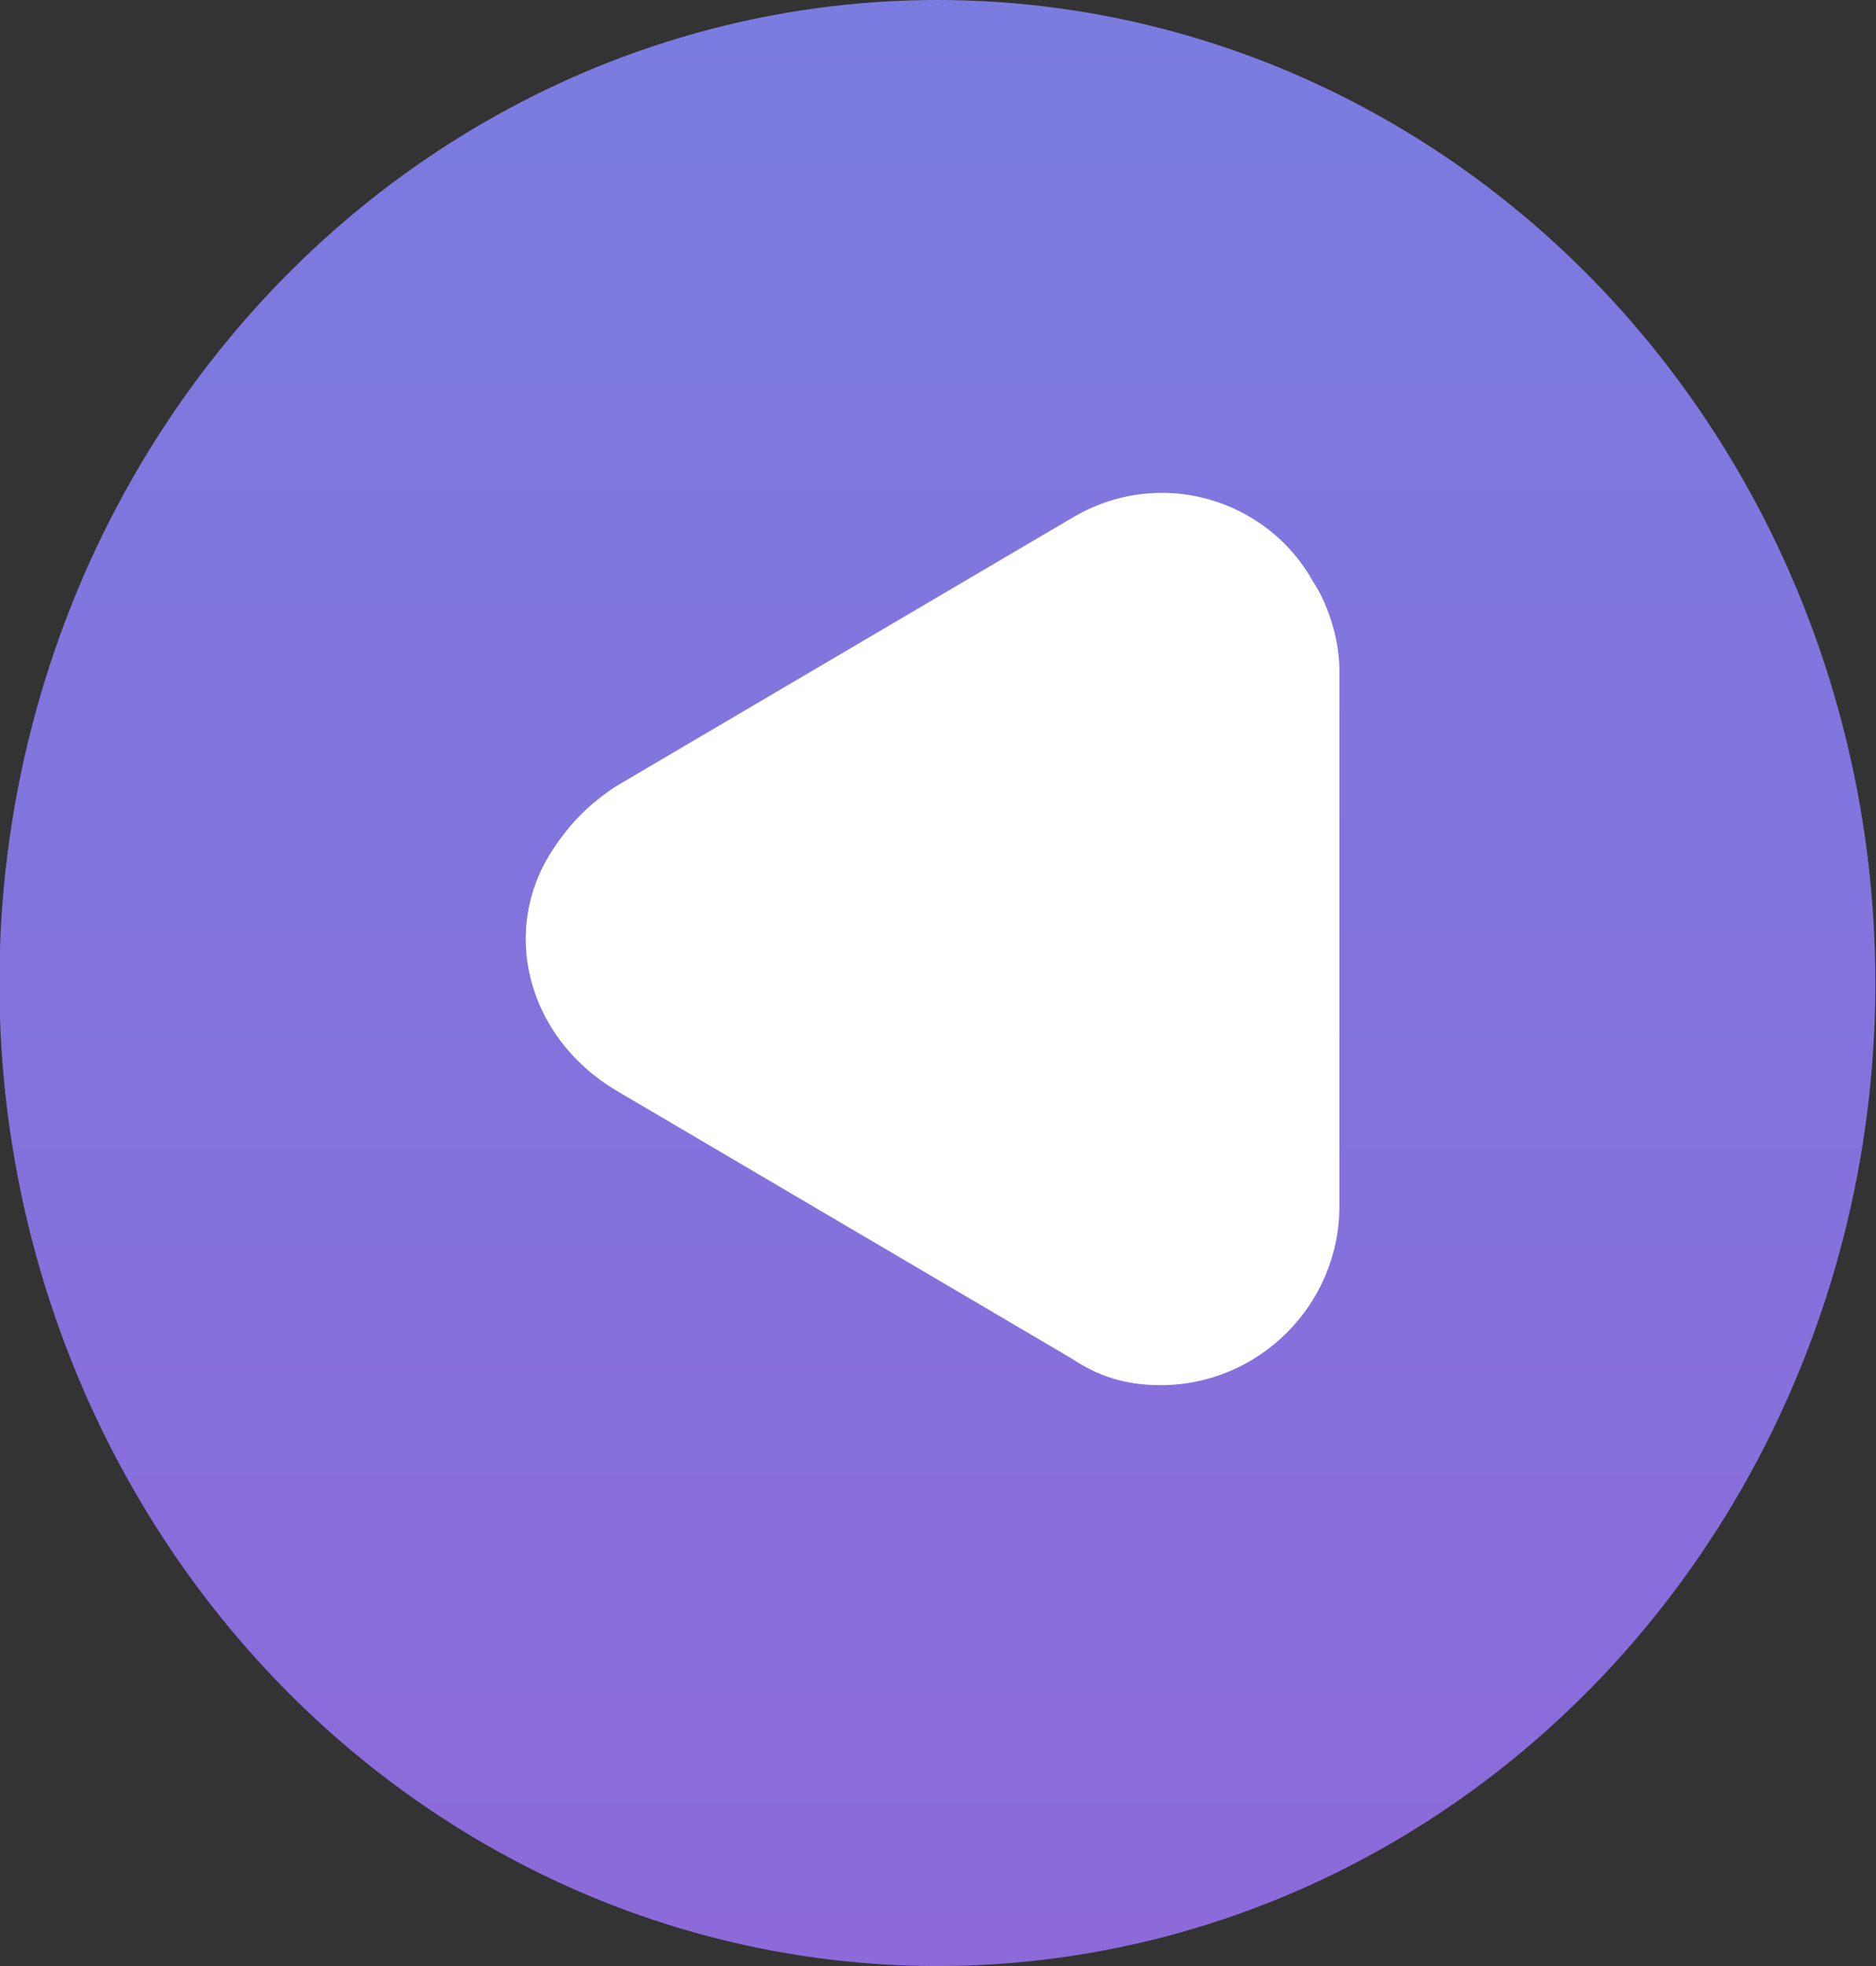
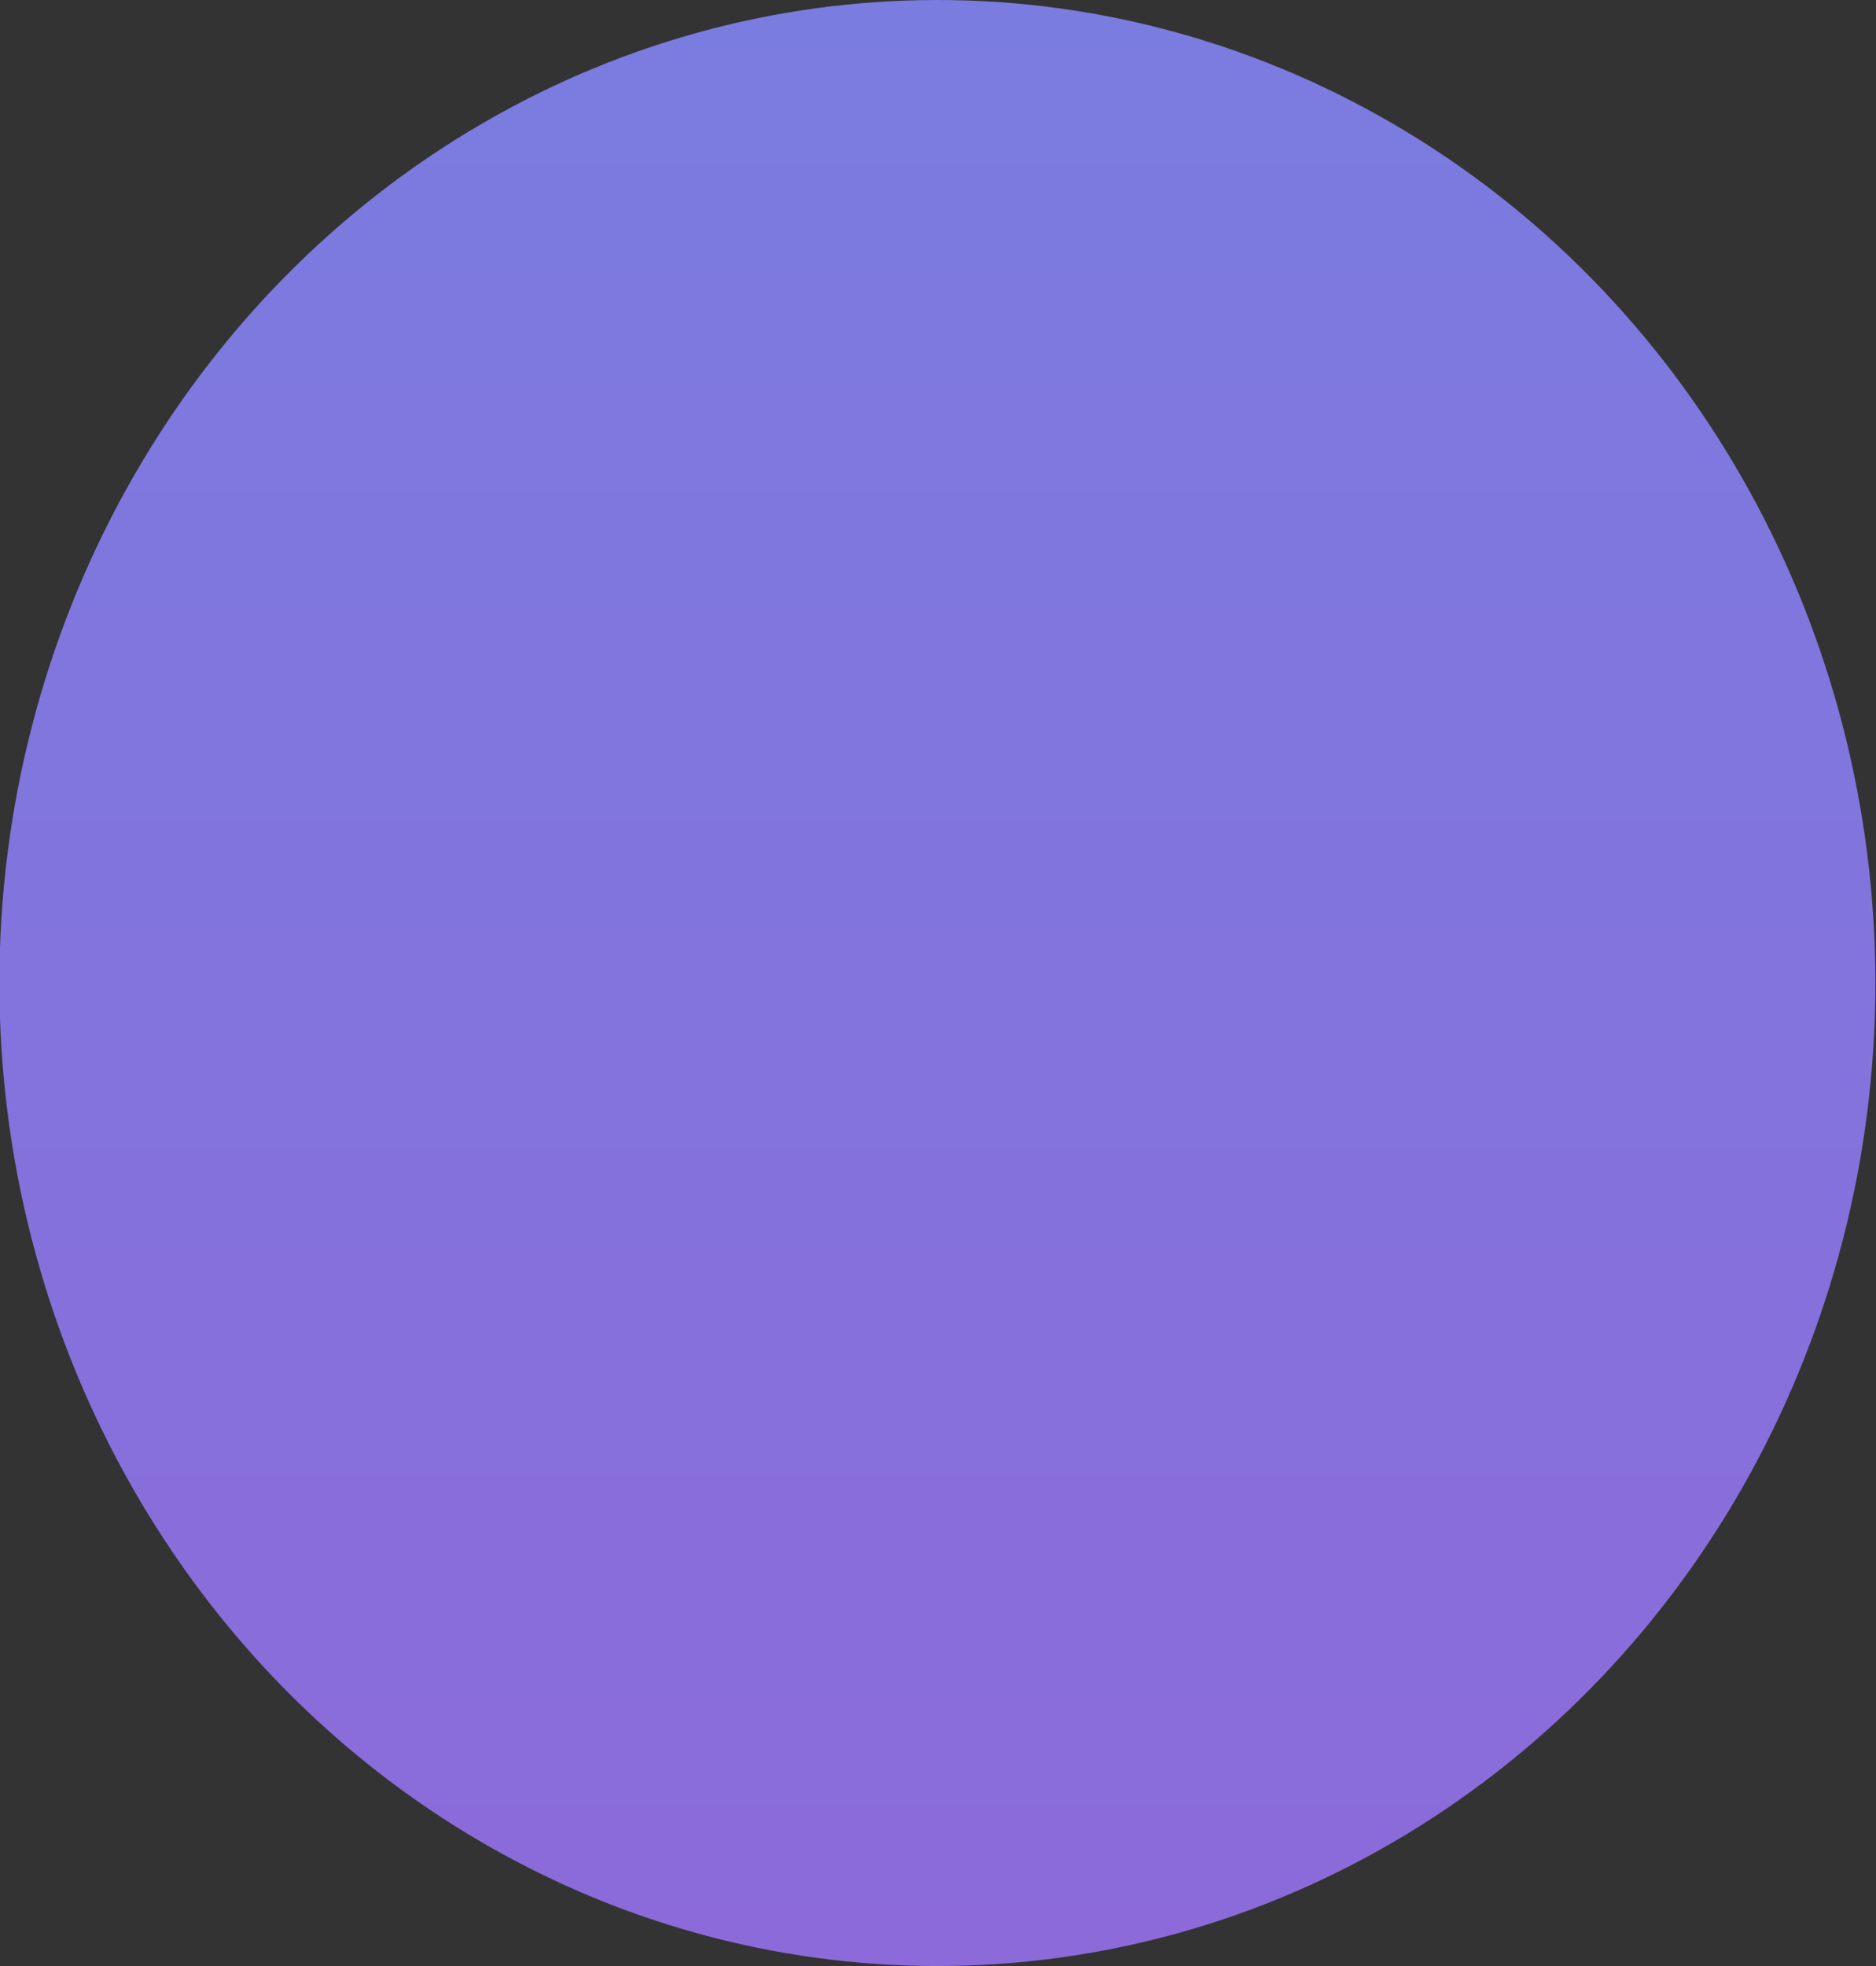
<svg xmlns="http://www.w3.org/2000/svg" version="1.1" id="Layer_1" x="0px" y="0px" viewBox="0 0 21 22" style="enable-background:new 0 0 21 22;" xml:space="preserve">
  <rect x="0" y="0" width="21" height="22" fill="#333333" stroke="none" />
  <style type="text/css">
	.st0{fill:url(#Ellipse_8_00000121966193100723062870000013892237939543876758_);}
	.st1{fill:#FFFFFF;}
</style>
  <g id="Group_436" transform="translate(-1671.107 -3804)">
    <linearGradient id="Ellipse_8_00000021097719033045577620000008404392968894033571_" gradientUnits="userSpaceOnUse" x1="2796.047" y1="37.273" x2="2796.047" y2="38.273" gradientTransform="matrix(21 0 0 22 -57035.391 2983.998)">
      <stop offset="0" style="stop-color:#7A7CE0" />
      <stop offset="1" style="stop-color:#8C6ADA" />
    </linearGradient>
    <ellipse id="Ellipse_8" style="fill:url(#Ellipse_8_00000021097719033045577620000008404392968894033571_);" cx="1681.6" cy="3815" rx="10.5" ry="11" />
-     <path id="Polygon_2" class="st1" d="M1678,3816.2c-1-0.6-1.3-1.8-0.7-2.7c0.2-0.3,0.4-0.5,0.7-0.7l5.1-3c1-0.6,2.2-0.2,2.7,0.7   c0.2,0.3,0.3,0.7,0.3,1v6c0,1.1-0.9,2-2,2c-0.4,0-0.7-0.1-1-0.3L1678,3816.2z" />
  </g>
</svg>